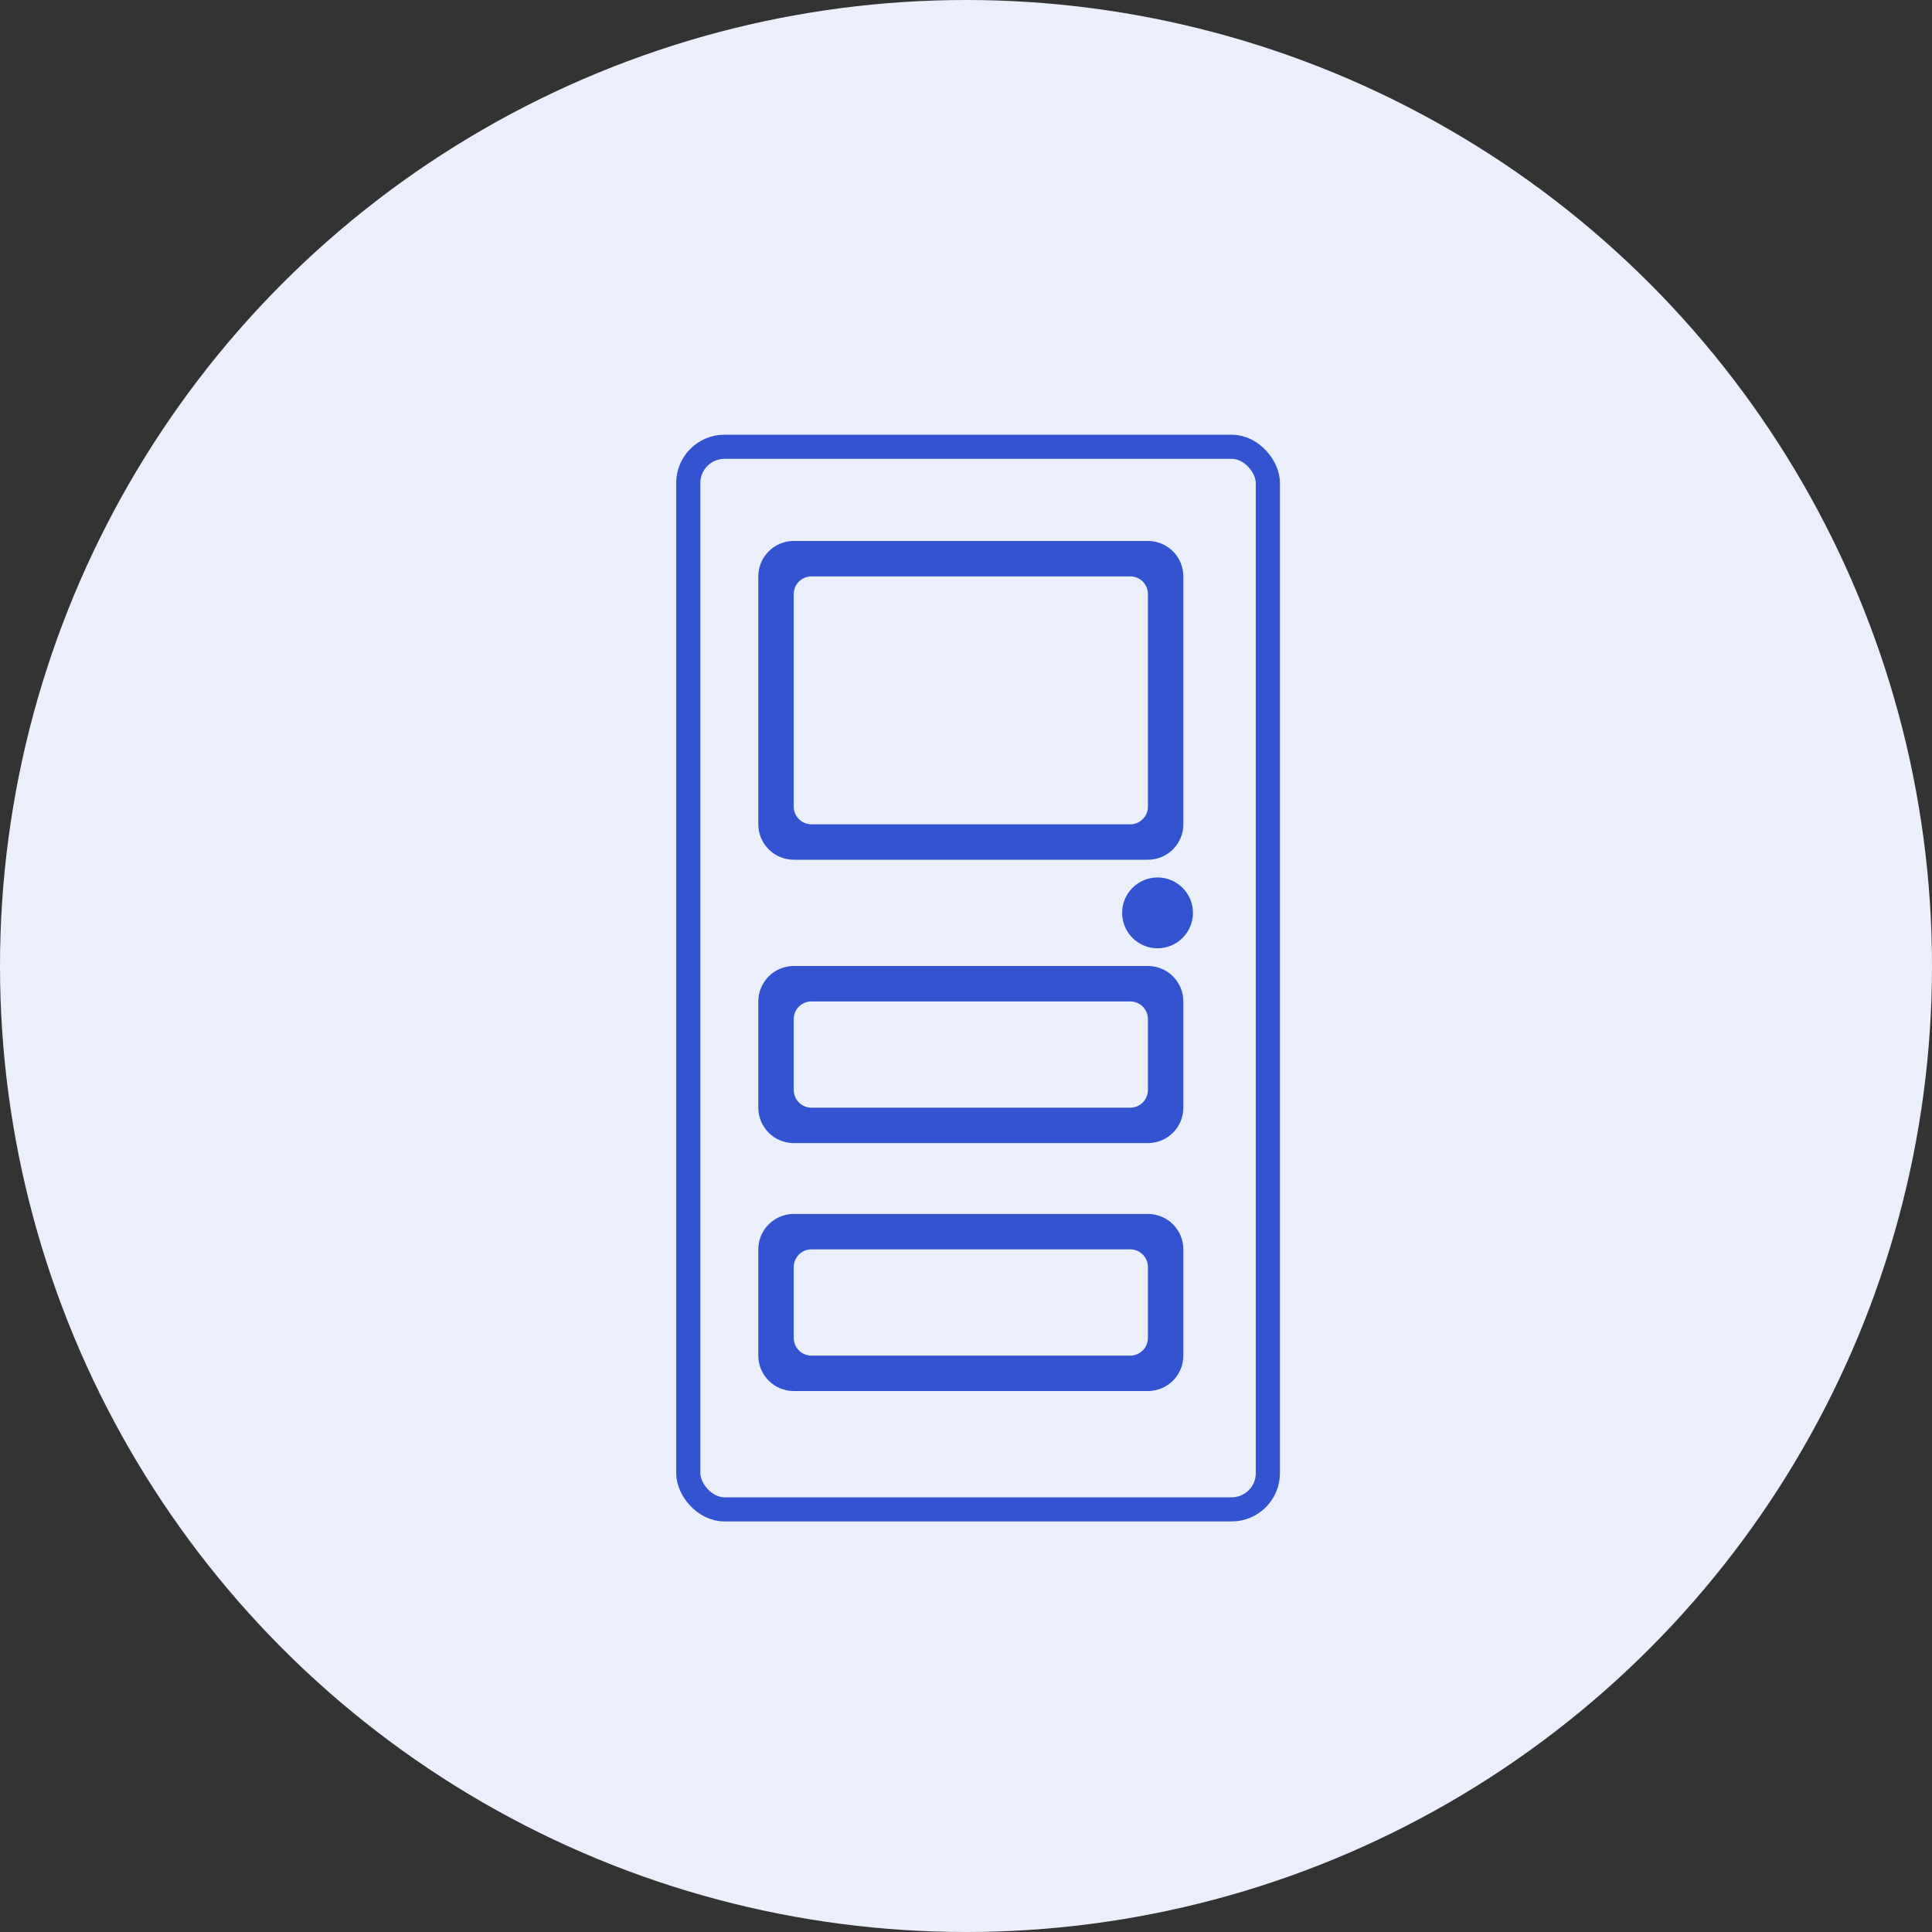
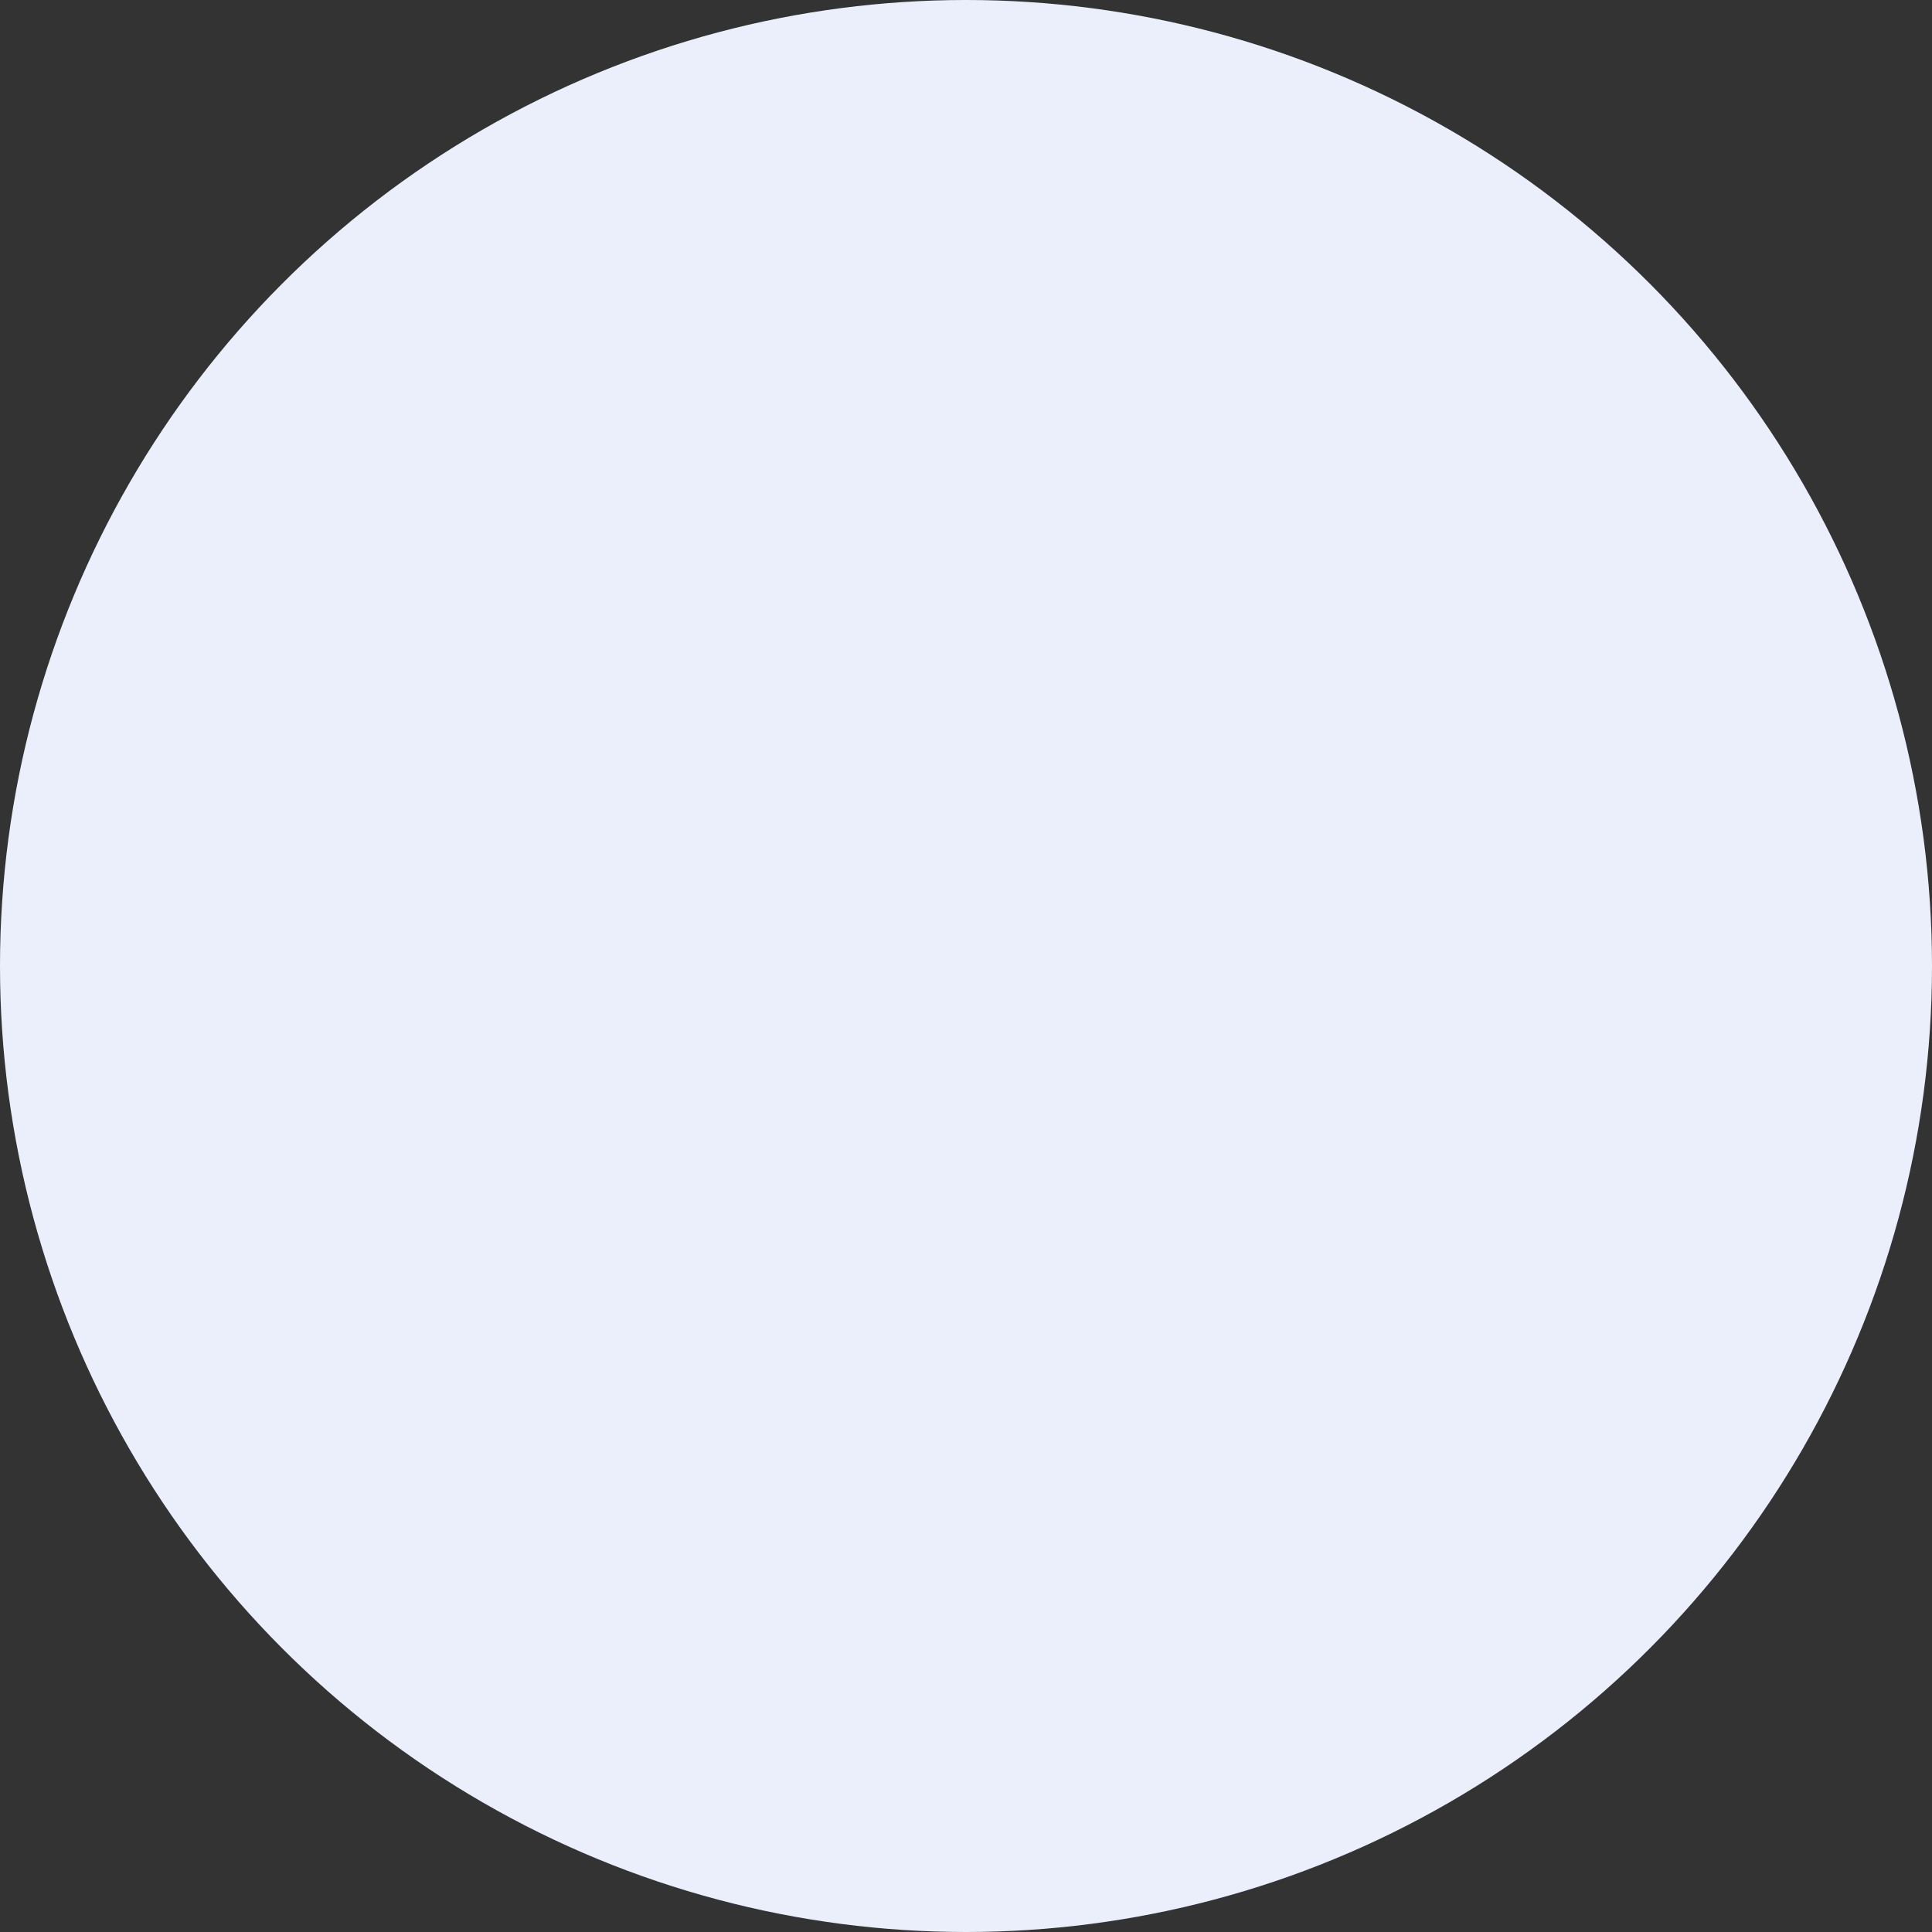
<svg xmlns="http://www.w3.org/2000/svg" width="80" height="80" viewBox="0 0 80 80" fill="none">
  <rect x="0" y="0" width="80" height="80" fill="#333333" stroke="none" />
  <circle cx="40" cy="40" r="40" fill="#EBEFFB" />
-   <path d="M49.398 37.8C49.398 38.189 49.243 38.562 48.968 38.837C48.693 39.112 48.32 39.267 47.931 39.267C47.542 39.267 47.169 39.112 46.894 38.837C46.619 38.562 46.464 38.189 46.464 37.8C46.464 37.411 46.619 37.038 46.894 36.763C47.169 36.488 47.542 36.333 47.931 36.333C48.32 36.333 48.693 36.488 48.968 36.763C49.243 37.038 49.398 37.411 49.398 37.8V37.8ZM31.4 23.867C31.4 23.478 31.555 23.105 31.83 22.829C32.105 22.554 32.478 22.4 32.867 22.4H47.533C47.922 22.4 48.295 22.554 48.57 22.829C48.846 23.105 49 23.478 49 23.867V34.133C49 34.522 48.846 34.895 48.57 35.17C48.295 35.445 47.922 35.6 47.533 35.6H32.867C32.478 35.6 32.105 35.445 31.83 35.17C31.555 34.895 31.4 34.522 31.4 34.133V23.867ZM32.867 24.6V33.4C32.867 33.594 32.944 33.781 33.081 33.918C33.219 34.056 33.406 34.133 33.6 34.133H46.8C46.995 34.133 47.181 34.056 47.319 33.918C47.456 33.781 47.533 33.594 47.533 33.4V24.6C47.533 24.405 47.456 24.219 47.319 24.081C47.181 23.944 46.995 23.867 46.8 23.867H33.6C33.406 23.867 33.219 23.944 33.081 24.081C32.944 24.219 32.867 24.405 32.867 24.6ZM32.867 40C32.478 40 32.105 40.154 31.83 40.429C31.555 40.705 31.4 41.078 31.4 41.467V45.867C31.4 46.256 31.555 46.629 31.83 46.904C32.105 47.179 32.478 47.333 32.867 47.333H47.533C47.922 47.333 48.295 47.179 48.57 46.904C48.846 46.629 49 46.256 49 45.867V41.467C49 41.078 48.846 40.705 48.57 40.429C48.295 40.154 47.922 40 47.533 40H32.867ZM33.6 41.467H46.8C46.995 41.467 47.181 41.544 47.319 41.681C47.456 41.819 47.533 42.005 47.533 42.2V45.133C47.533 45.328 47.456 45.514 47.319 45.652C47.181 45.789 46.995 45.867 46.8 45.867H33.6C33.406 45.867 33.219 45.789 33.081 45.652C32.944 45.514 32.867 45.328 32.867 45.133V42.2C32.867 42.005 32.944 41.819 33.081 41.681C33.219 41.544 33.406 41.467 33.6 41.467ZM31.4 51.733C31.4 51.344 31.555 50.971 31.83 50.696C32.105 50.421 32.478 50.267 32.867 50.267H47.533C47.922 50.267 48.295 50.421 48.57 50.696C48.846 50.971 49 51.344 49 51.733V56.133C49 56.522 48.846 56.895 48.57 57.17C48.295 57.445 47.922 57.6 47.533 57.6H32.867C32.478 57.6 32.105 57.445 31.83 57.17C31.555 56.895 31.4 56.522 31.4 56.133V51.733ZM32.867 52.467V55.4C32.867 55.594 32.944 55.781 33.081 55.918C33.219 56.056 33.406 56.133 33.6 56.133H46.8C46.995 56.133 47.181 56.056 47.319 55.918C47.456 55.781 47.533 55.594 47.533 55.4V52.467C47.533 52.272 47.456 52.086 47.319 51.948C47.181 51.81 46.995 51.733 46.8 51.733H33.6C33.406 51.733 33.219 51.81 33.081 51.948C32.944 52.086 32.867 52.272 32.867 52.467Z" fill="#3354D1" />
-   <rect x="28.5" y="18.5" width="24" height="44" rx="1.5" stroke="#3354D1" />
</svg>